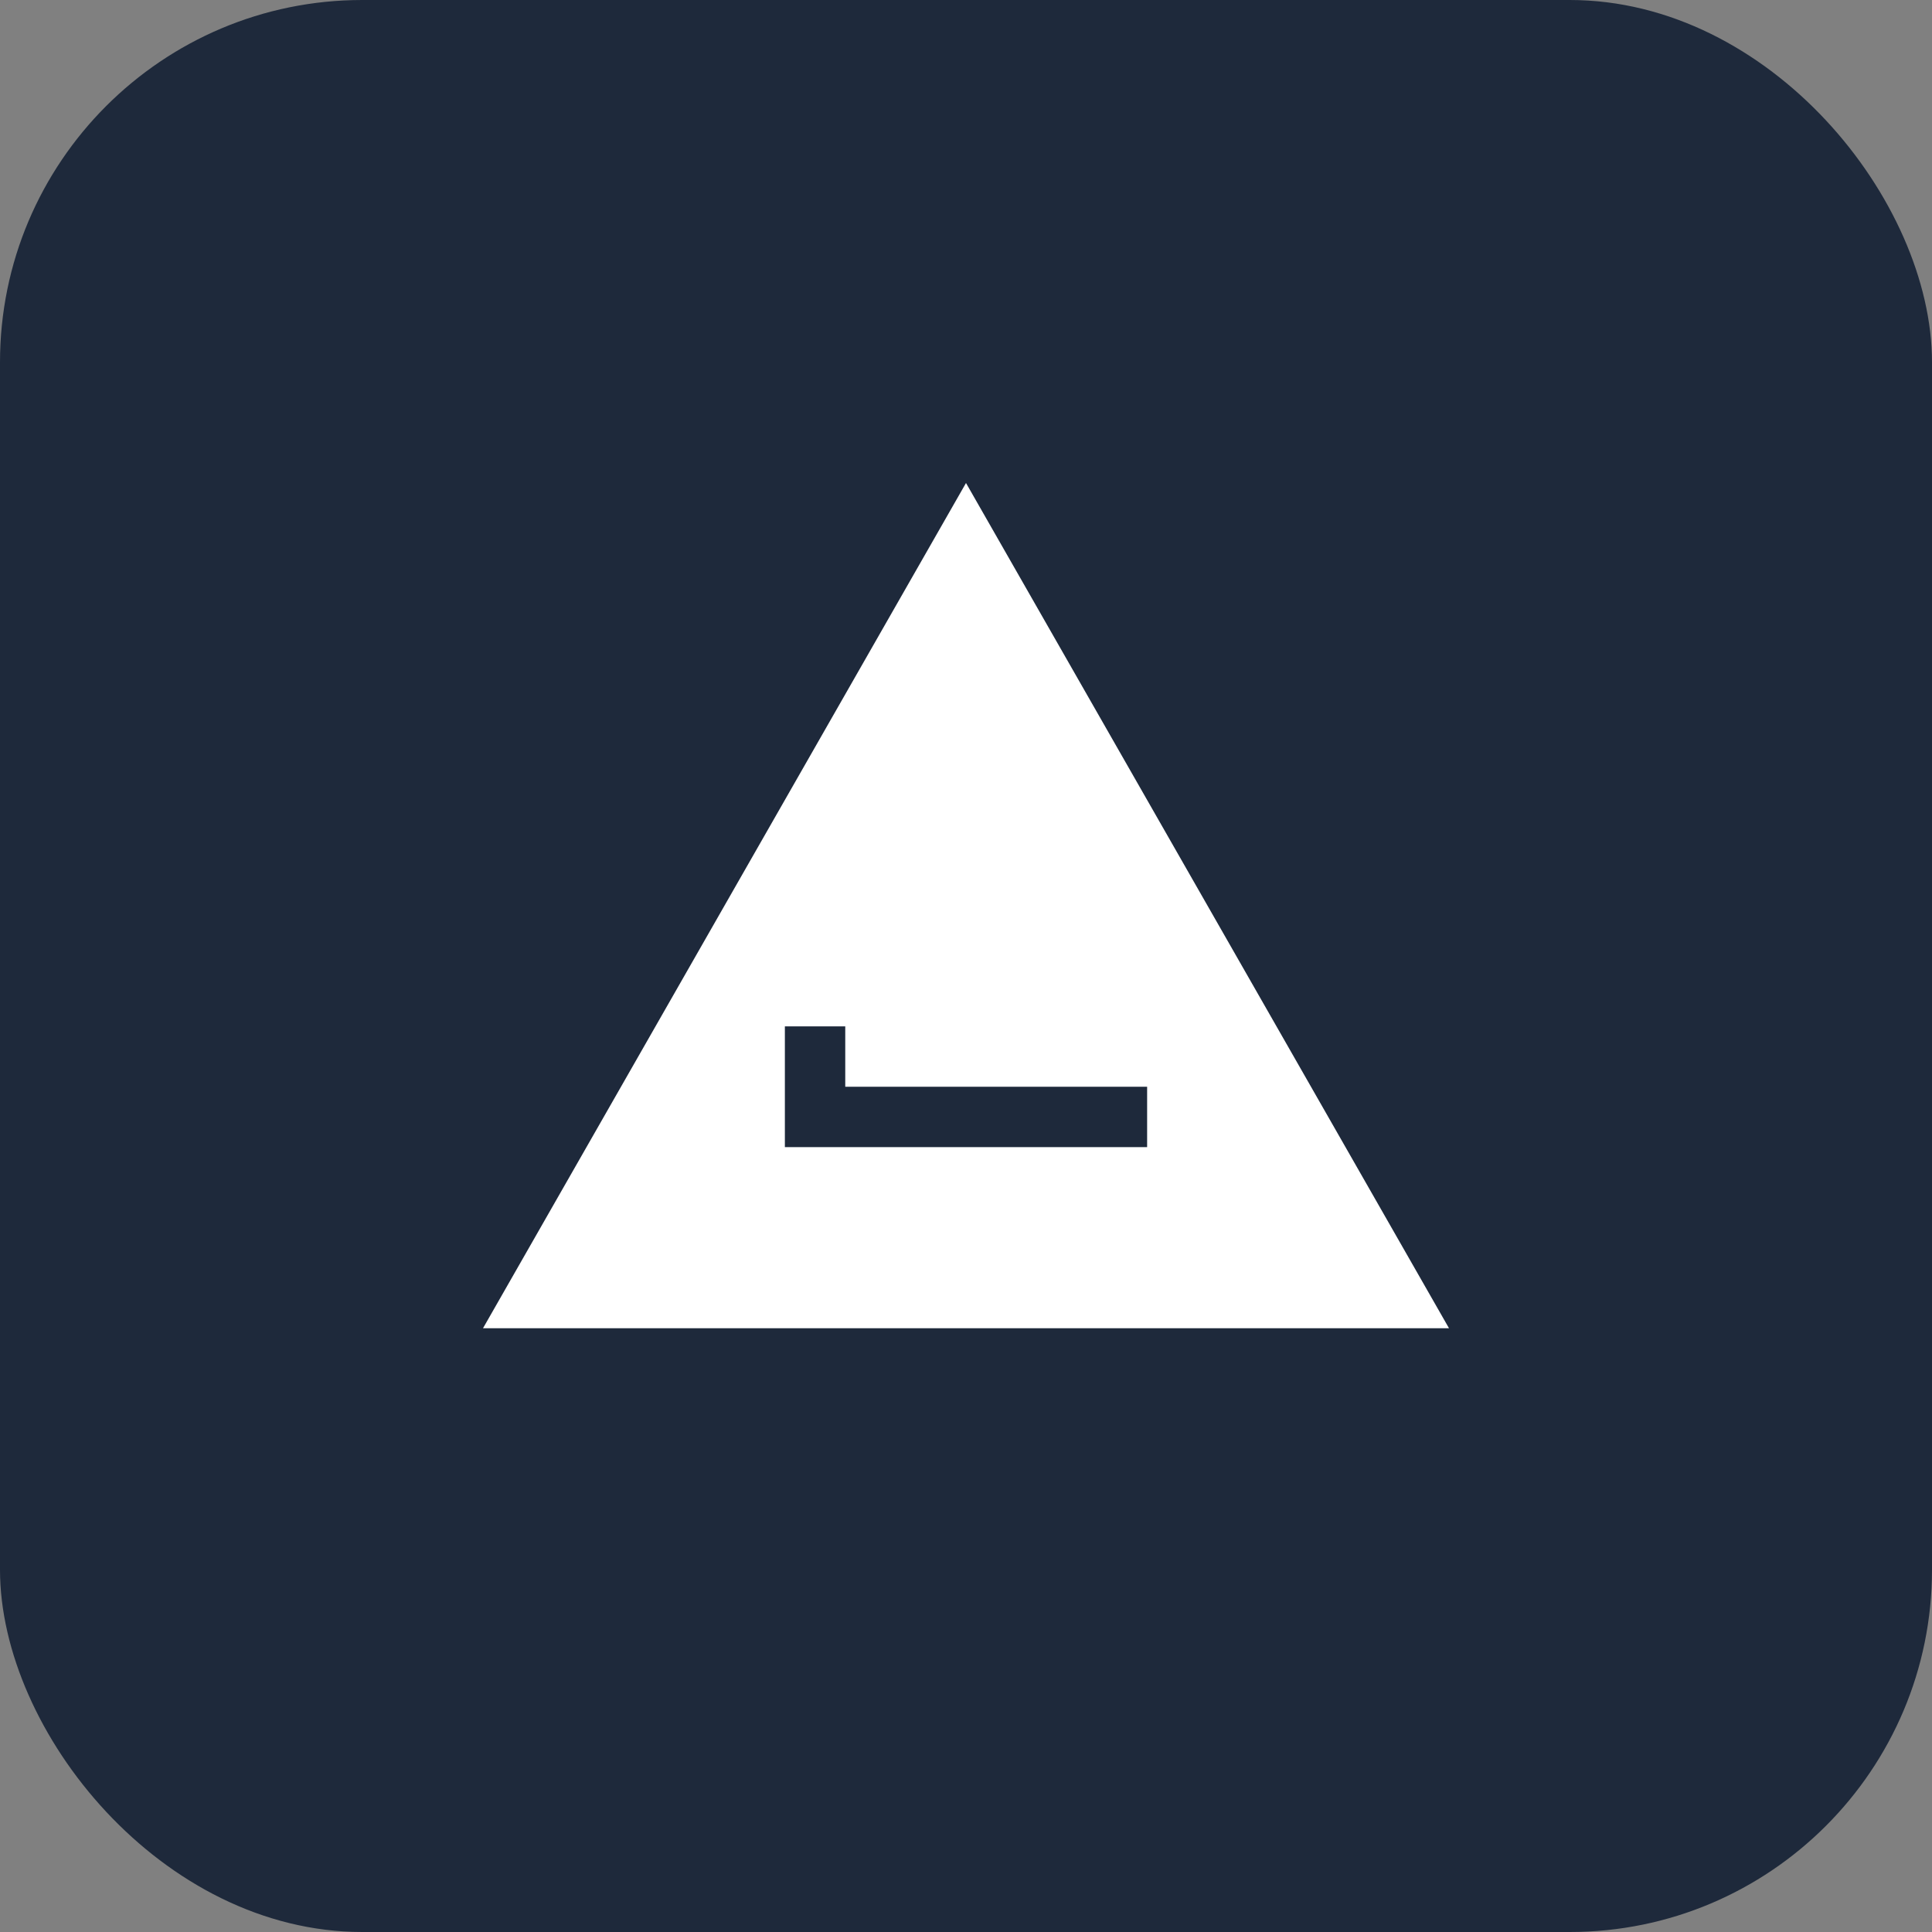
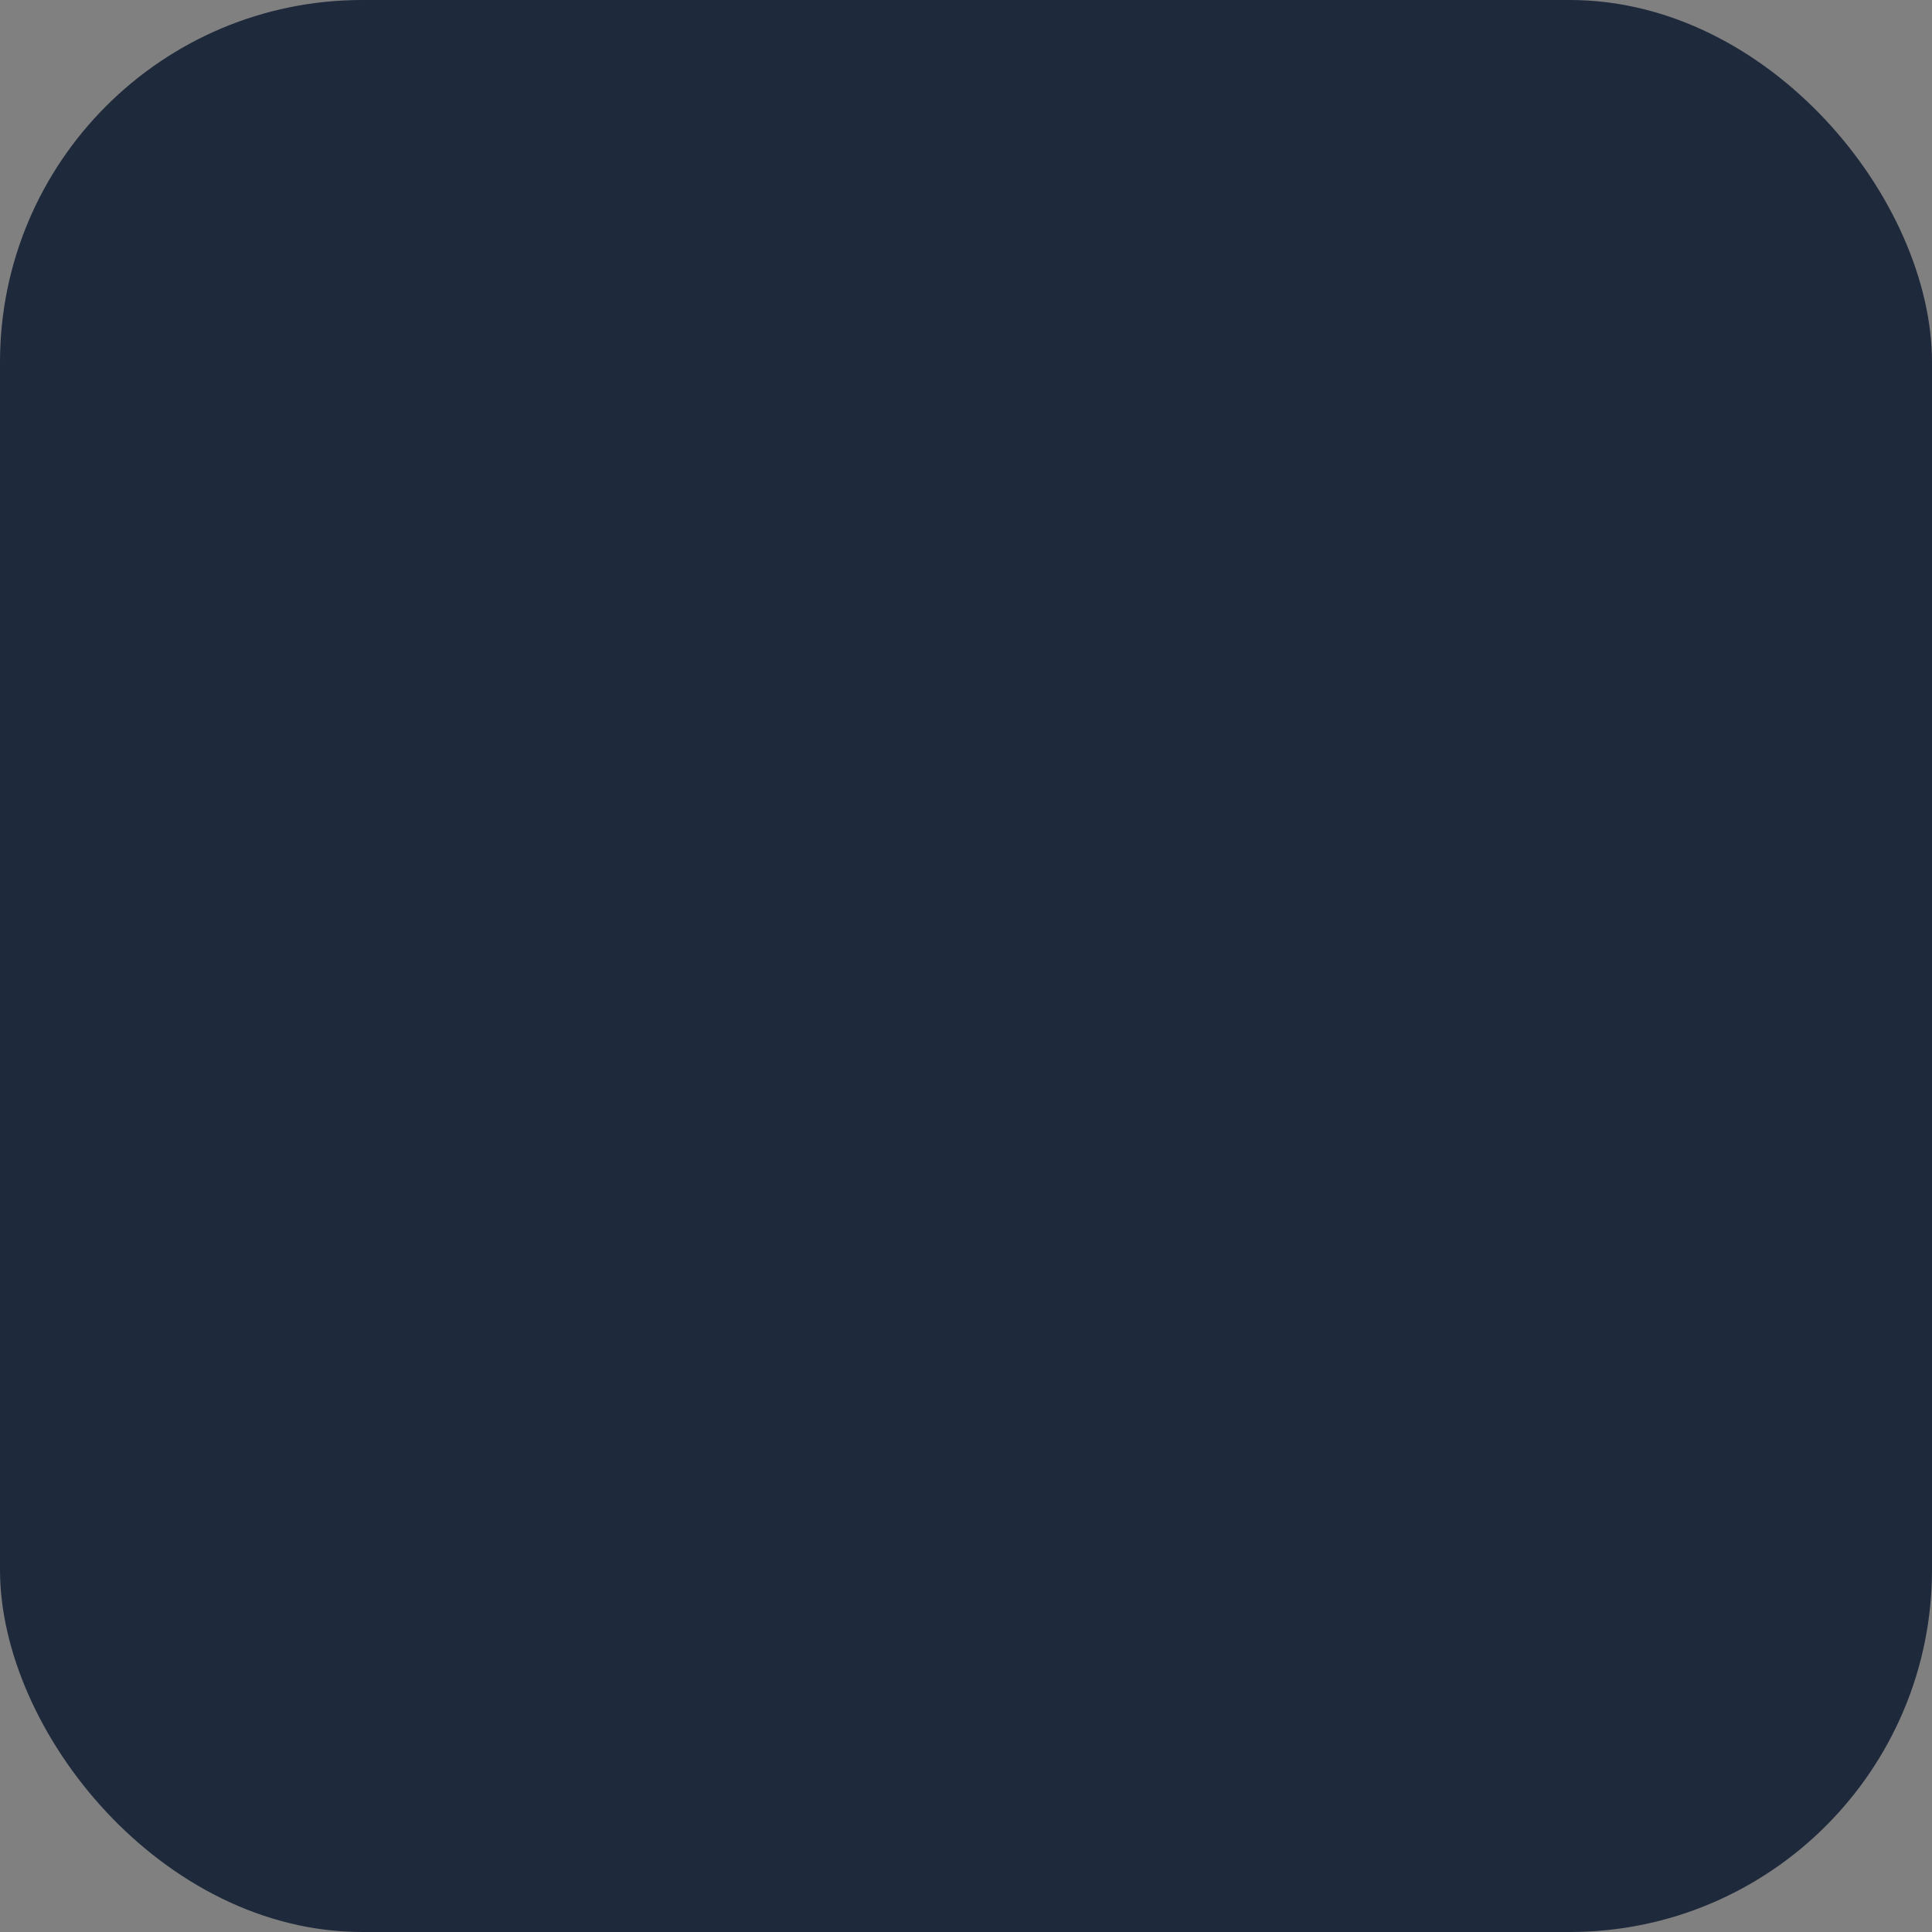
<svg xmlns="http://www.w3.org/2000/svg" width="32" height="32" viewBox="0 0 32 32" fill="none">
  <rect x="0" y="0" width="32" height="32" fill="#808080" stroke="none" />
  <rect width="32" height="32" rx="6" fill="#1e293b" />
-   <path d="M16 8L24 22H8L16 8Z" fill="white" />
  <path d="M13 17V19H19V18H14V17H13Z" fill="#1e293b" />
</svg>